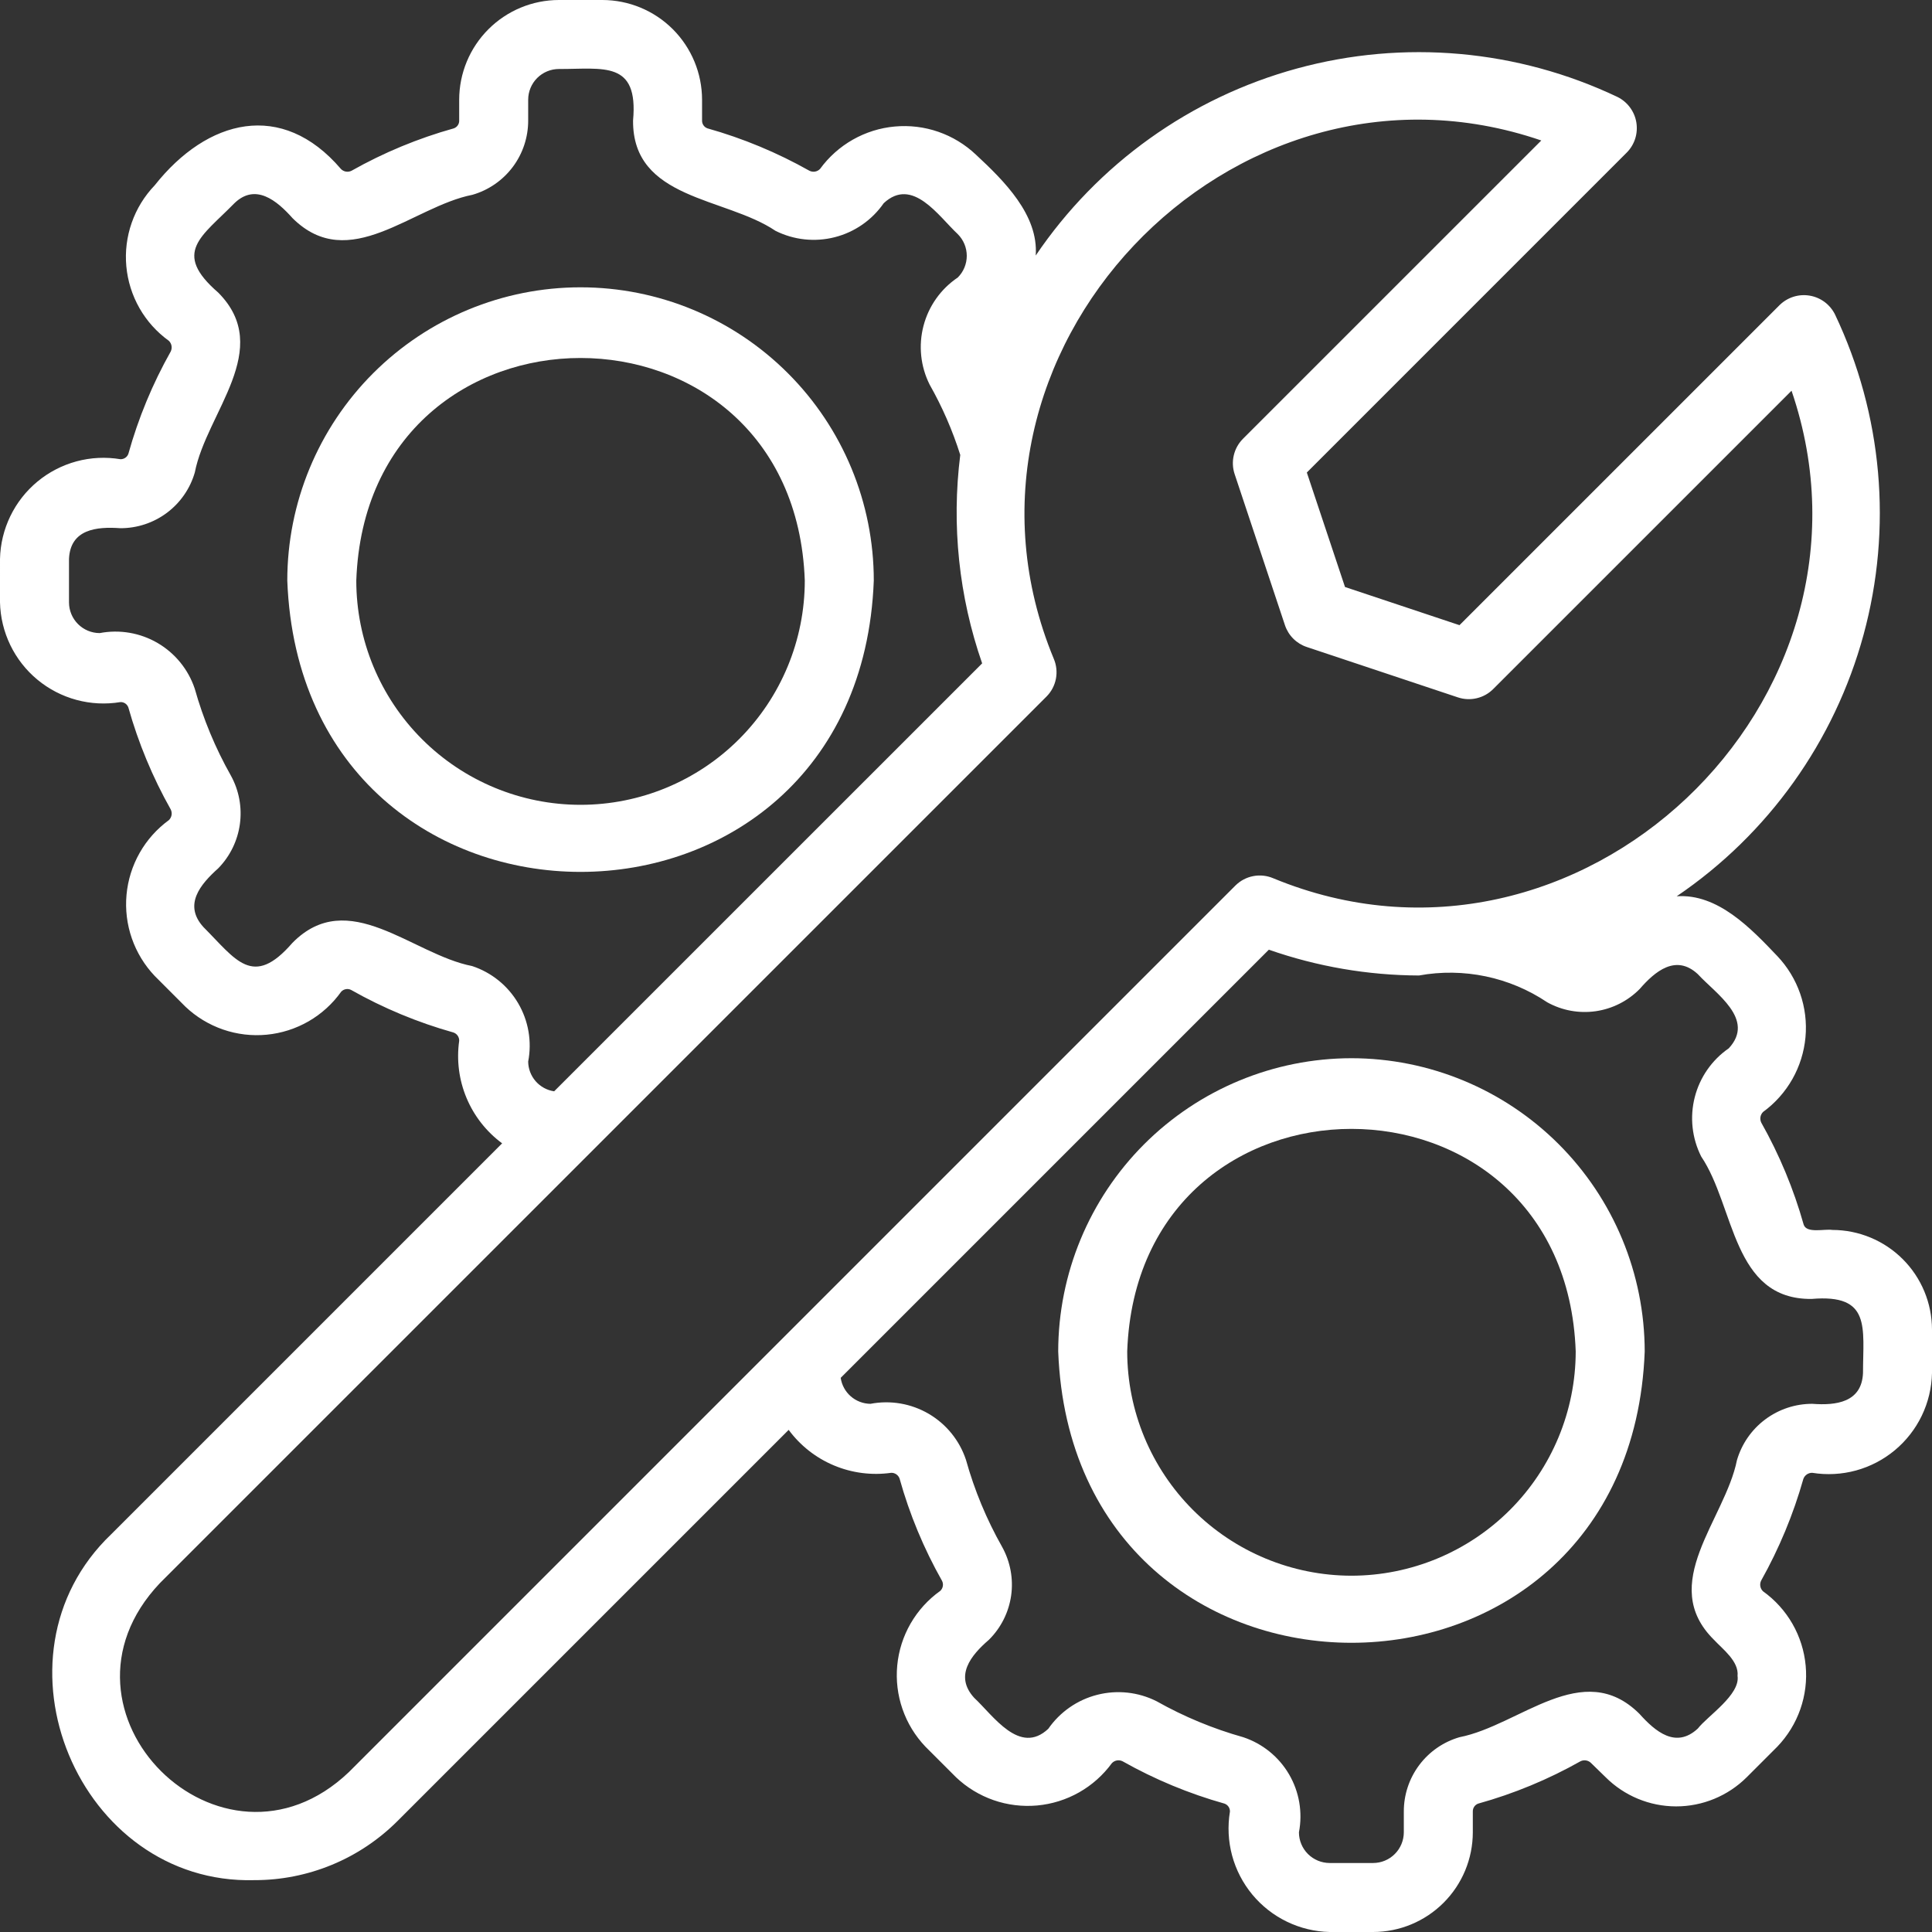
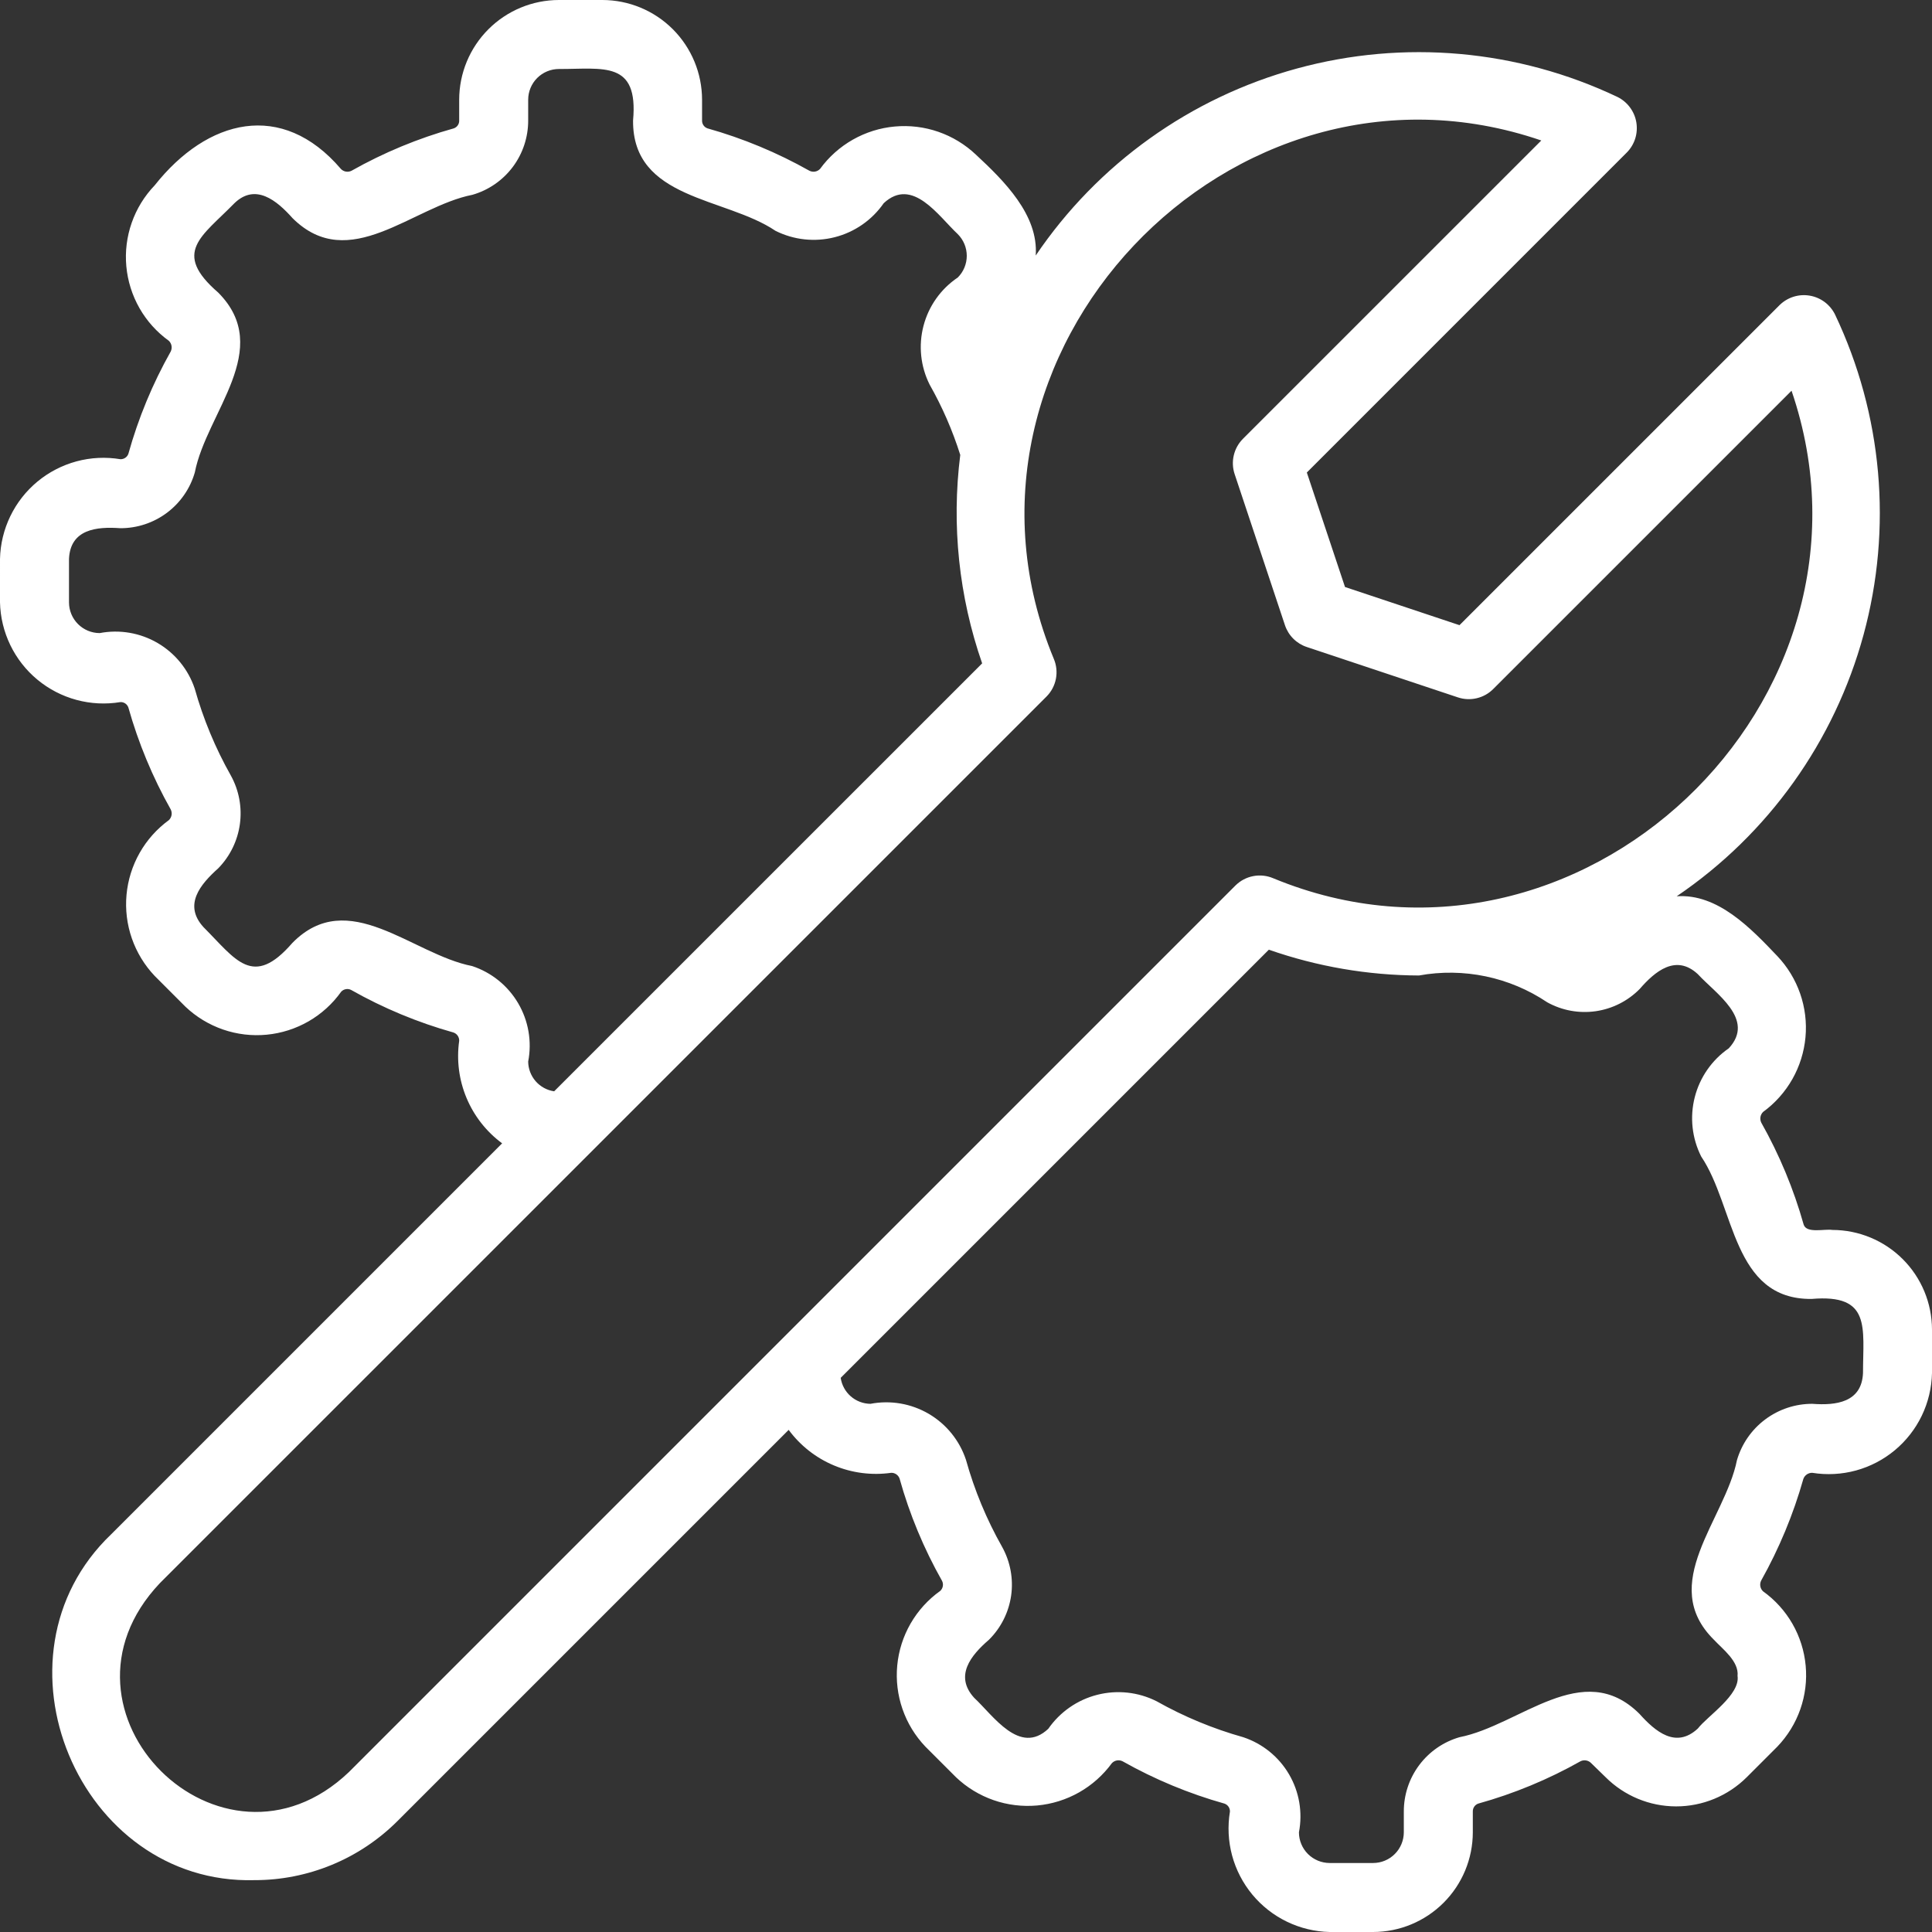
<svg xmlns="http://www.w3.org/2000/svg" width="70" height="70" viewBox="0 0 70 70" fill="none">
  <rect x="0" y="0" width="70" height="70" fill="#333333" stroke="none" />
-   <path d="M31.659 21.035C31.659 18.217 30.54 15.514 28.547 13.522C26.555 11.529 23.852 10.41 21.034 10.41C18.216 10.41 15.514 11.529 13.521 13.522C11.529 15.514 10.409 18.217 10.409 21.035C10.944 35.111 31.127 35.107 31.659 21.035ZM12.909 21.035C13.291 10.281 28.779 10.284 29.159 21.035C29.159 23.19 28.303 25.256 26.779 26.78C25.256 28.304 23.189 29.16 21.034 29.16C18.879 29.16 16.813 28.304 15.289 26.78C13.765 25.256 12.909 23.19 12.909 21.035Z" fill="white" />
  <path d="M66.388 44.563C66.112 44.517 65.455 44.701 65.35 44.369C64.987 43.08 64.471 41.839 63.813 40.673C63.783 40.609 63.773 40.538 63.785 40.468C63.798 40.399 63.831 40.335 63.882 40.286C64.315 39.97 64.676 39.565 64.941 39.098C65.205 38.632 65.367 38.114 65.416 37.58C65.465 37.045 65.399 36.507 65.223 36C65.047 35.494 64.765 35.03 64.396 34.641C63.432 33.627 62.234 32.371 60.75 32.474C64.066 30.226 66.467 26.864 67.52 22.998C68.573 19.132 68.207 15.017 66.488 11.398C66.4 11.219 66.271 11.064 66.112 10.944C65.952 10.825 65.767 10.745 65.571 10.712C65.374 10.678 65.173 10.692 64.983 10.751C64.793 10.811 64.62 10.915 64.478 11.054L52.88 22.651L48.732 21.268L47.349 17.12L58.945 5.523C59.085 5.381 59.188 5.208 59.248 5.018C59.307 4.828 59.32 4.626 59.287 4.43C59.254 4.234 59.174 4.048 59.055 3.889C58.936 3.729 58.781 3.6 58.602 3.512C54.982 1.792 50.866 1.425 46.999 2.48C43.132 3.534 39.771 5.939 37.526 9.258C37.632 7.786 36.374 6.546 35.359 5.603C34.969 5.234 34.506 4.952 33.999 4.776C33.492 4.6 32.953 4.535 32.419 4.584C31.885 4.632 31.367 4.795 30.901 5.059C30.434 5.324 30.029 5.685 29.713 6.119C29.665 6.17 29.601 6.205 29.531 6.217C29.461 6.229 29.389 6.218 29.326 6.186C28.16 5.529 26.92 5.013 25.631 4.65C25.572 4.629 25.522 4.59 25.487 4.538C25.452 4.487 25.435 4.425 25.437 4.363V3.613C25.436 2.655 25.055 1.737 24.378 1.059C23.701 0.382 22.783 0.001 21.825 0H20.25C19.292 0.001 18.374 0.382 17.697 1.059C17.019 1.736 16.638 2.655 16.637 3.613V4.363C16.64 4.425 16.623 4.486 16.588 4.538C16.554 4.589 16.504 4.628 16.445 4.65C15.151 5.011 13.906 5.527 12.736 6.187C12.672 6.219 12.601 6.229 12.531 6.217C12.461 6.205 12.397 6.17 12.349 6.118C10.213 3.621 7.511 4.308 5.604 6.716C5.233 7.103 4.949 7.565 4.772 8.071C4.595 8.577 4.528 9.115 4.577 9.649C4.626 10.183 4.789 10.7 5.054 11.166C5.32 11.632 5.683 12.035 6.118 12.348C6.169 12.398 6.203 12.462 6.215 12.531C6.227 12.601 6.216 12.673 6.185 12.737C5.526 13.906 5.011 15.15 4.651 16.443C4.63 16.502 4.591 16.552 4.539 16.587C4.487 16.622 4.425 16.64 4.363 16.638C3.833 16.55 3.29 16.576 2.772 16.716C2.253 16.856 1.771 17.106 1.357 17.448C0.943 17.791 0.608 18.218 0.374 18.702C0.14 19.185 0.012 19.713 7.51019e-05 20.25L0 21.825C0.012 22.362 0.14 22.89 0.374 23.374C0.608 23.857 0.943 24.285 1.357 24.627C1.771 24.97 2.253 25.219 2.772 25.359C3.29 25.499 3.833 25.526 4.363 25.438C4.425 25.435 4.486 25.453 4.538 25.487C4.589 25.522 4.629 25.573 4.65 25.631C5.013 26.919 5.528 28.16 6.185 29.326C6.217 29.39 6.228 29.461 6.216 29.531C6.204 29.601 6.17 29.665 6.119 29.714C5.686 30.03 5.324 30.435 5.06 30.901C4.795 31.368 4.633 31.886 4.584 32.42C4.535 32.954 4.601 33.493 4.777 34C4.953 34.506 5.235 34.97 5.604 35.359L6.716 36.472C7.106 36.843 7.571 37.125 8.079 37.301C8.587 37.476 9.127 37.541 9.663 37.489C10.198 37.438 10.716 37.272 11.182 37.004C11.647 36.735 12.05 36.369 12.362 35.931C12.407 35.883 12.466 35.85 12.531 35.839C12.596 35.827 12.662 35.837 12.721 35.867C13.891 36.529 15.137 37.047 16.432 37.41C16.494 37.432 16.547 37.473 16.584 37.527C16.621 37.582 16.64 37.647 16.637 37.712C16.538 38.414 16.63 39.13 16.904 39.783C17.178 40.437 17.623 41.004 18.193 41.425L4.025 55.593C-0.613 60.03 2.86 68.293 9.215 68.121C10.179 68.123 11.134 67.934 12.025 67.566C12.916 67.198 13.725 66.657 14.407 65.975L28.575 51.807C28.996 52.377 29.563 52.823 30.217 53.096C30.87 53.37 31.586 53.462 32.288 53.363C32.353 53.36 32.419 53.379 32.473 53.416C32.528 53.453 32.569 53.506 32.592 53.568C32.953 54.863 33.471 56.109 34.133 57.279C34.163 57.339 34.172 57.406 34.16 57.471C34.148 57.537 34.115 57.596 34.066 57.642C33.628 57.953 33.263 58.356 32.994 58.821C32.725 59.287 32.56 59.805 32.509 60.34C32.458 60.875 32.523 61.415 32.699 61.923C32.875 62.431 33.158 62.895 33.529 63.284L34.641 64.396C35.03 64.765 35.494 65.047 36 65.223C36.507 65.399 37.045 65.464 37.58 65.416C38.114 65.367 38.631 65.205 39.098 64.941C39.565 64.676 39.969 64.315 40.286 63.882C40.335 63.831 40.399 63.796 40.469 63.784C40.538 63.772 40.61 63.783 40.674 63.815C41.839 64.472 43.08 64.987 44.368 65.349C44.426 65.37 44.477 65.41 44.512 65.461C44.547 65.513 44.565 65.575 44.563 65.637C44.475 66.167 44.502 66.71 44.641 67.228C44.781 67.747 45.031 68.229 45.373 68.643C45.716 69.057 46.143 69.392 46.627 69.626C47.11 69.86 47.638 69.988 48.175 70L49.75 70C50.708 69.999 51.626 69.618 52.303 68.941C52.981 68.264 53.362 67.346 53.363 66.388V65.637C53.361 65.575 53.378 65.514 53.412 65.462C53.447 65.41 53.496 65.371 53.555 65.349C54.85 64.989 56.097 64.473 57.268 63.812C57.331 63.782 57.402 63.772 57.47 63.785C57.539 63.797 57.602 63.831 57.65 63.881L58.173 64.39C58.85 65.067 59.769 65.448 60.727 65.449C61.685 65.45 62.604 65.071 63.284 64.396L64.396 63.284C64.767 62.897 65.052 62.435 65.229 61.929C65.406 61.423 65.473 60.885 65.423 60.351C65.374 59.817 65.211 59.3 64.944 58.834C64.677 58.369 64.313 57.967 63.877 57.655C63.826 57.606 63.792 57.543 63.78 57.473C63.768 57.404 63.778 57.333 63.809 57.269C64.462 56.105 64.976 54.868 65.339 53.584C65.363 53.518 65.407 53.46 65.465 53.421C65.523 53.381 65.593 53.361 65.663 53.363C66.191 53.448 66.731 53.419 67.247 53.278C67.763 53.137 68.243 52.886 68.654 52.544C69.065 52.201 69.398 51.775 69.63 51.293C69.862 50.811 69.988 50.285 70 49.75L70 48.175C69.999 47.217 69.618 46.299 68.941 45.622C68.264 44.945 67.346 44.564 66.388 44.563ZM17.106 35.002C14.931 34.579 12.623 32.096 10.592 34.165C9.155 35.825 8.542 34.762 7.372 33.591C6.635 32.782 7.259 32.041 7.908 31.46C8.335 31.023 8.61 30.459 8.692 29.854C8.774 29.248 8.659 28.632 8.363 28.097C7.803 27.105 7.364 26.049 7.056 24.952C6.823 24.256 6.345 23.668 5.712 23.298C5.079 22.928 4.333 22.8 3.612 22.938C3.317 22.937 3.035 22.82 2.826 22.611C2.618 22.403 2.5 22.12 2.5 21.825V20.25C2.548 19.172 3.5 19.075 4.363 19.138C4.971 19.139 5.563 18.943 6.05 18.578C6.536 18.213 6.891 17.7 7.059 17.116C7.483 14.942 9.94 12.649 7.908 10.602C6.22 9.142 7.312 8.573 8.484 7.372C9.253 6.618 10.034 7.268 10.602 7.907C12.656 9.941 14.937 7.486 17.117 7.058C17.701 6.89 18.214 6.535 18.579 6.049C18.943 5.563 19.139 4.971 19.137 4.363V3.613C19.137 3.318 19.255 3.035 19.463 2.826C19.672 2.618 19.955 2.5 20.25 2.5C21.858 2.505 23.137 2.182 22.937 4.363C22.911 7.243 26.28 7.135 28.097 8.363C28.762 8.696 29.524 8.778 30.245 8.594C30.965 8.411 31.595 7.973 32.019 7.362C33.063 6.39 34.009 7.838 34.703 8.484C34.911 8.693 35.028 8.975 35.028 9.269C35.028 9.563 34.911 9.846 34.703 10.054C34.09 10.466 33.648 11.088 33.461 11.803C33.273 12.517 33.352 13.276 33.683 13.936C34.141 14.744 34.513 15.597 34.792 16.482C34.471 19.027 34.742 21.612 35.585 24.035L20.078 39.54C19.818 39.502 19.581 39.373 19.408 39.175C19.236 38.977 19.139 38.724 19.137 38.462C19.277 37.737 19.148 36.986 18.774 36.349C18.4 35.712 17.807 35.233 17.106 35.002ZM12.639 64.208C8.033 68.593 1.386 62.013 5.792 57.361C13.789 49.366 29.906 33.247 37.916 25.238C38.092 25.062 38.211 24.837 38.258 24.592C38.305 24.347 38.277 24.094 38.179 23.865C33.608 12.821 44.609 1.237 55.844 5.09L45.035 15.898C44.871 16.063 44.756 16.269 44.703 16.495C44.649 16.721 44.66 16.957 44.733 17.177L46.556 22.651C46.618 22.836 46.721 23.003 46.858 23.14C46.996 23.278 47.163 23.381 47.347 23.442L52.822 25.267C53.042 25.341 53.279 25.352 53.505 25.298C53.731 25.245 53.938 25.13 54.102 24.965L64.911 14.157C68.755 25.399 57.186 36.39 46.135 31.822C45.906 31.724 45.653 31.696 45.408 31.743C45.163 31.79 44.938 31.909 44.762 32.084L12.639 64.208ZM67.5 49.75C67.453 50.815 66.521 50.928 65.663 50.863C65.048 50.862 64.45 51.06 63.958 51.428C63.465 51.796 63.106 52.314 62.933 52.904C62.501 55.061 60.047 57.386 62.102 59.415C62.414 59.751 63.01 60.191 62.955 60.723C63.054 61.408 61.868 62.173 61.516 62.628C60.72 63.368 59.977 62.739 59.397 62.092C57.345 60.056 55.068 62.514 52.881 62.942C52.297 63.111 51.785 63.466 51.421 63.952C51.057 64.438 50.861 65.03 50.863 65.637V66.388C50.862 66.683 50.745 66.966 50.536 67.174C50.328 67.383 50.045 67.5 49.75 67.5H48.175C47.88 67.499 47.598 67.382 47.389 67.174C47.181 66.965 47.063 66.683 47.063 66.388C47.202 65.667 47.075 64.92 46.704 64.286C46.333 63.652 45.744 63.175 45.047 62.943C43.951 62.635 42.895 62.197 41.903 61.638C41.239 61.304 40.476 61.222 39.755 61.406C39.035 61.589 38.405 62.027 37.981 62.638C36.942 63.612 35.99 62.16 35.297 61.516C34.571 60.721 35.175 59.976 35.834 59.409C36.268 58.977 36.55 58.415 36.636 57.808C36.721 57.201 36.606 56.583 36.309 56.047C35.746 55.053 35.306 53.994 34.999 52.893C34.767 52.192 34.288 51.6 33.651 51.226C33.014 50.853 32.263 50.724 31.538 50.863C31.276 50.861 31.023 50.764 30.825 50.592C30.627 50.419 30.498 50.182 30.46 49.922L45.973 34.409C47.721 35.021 49.559 35.337 51.411 35.344C53.028 35.05 54.696 35.399 56.059 36.315C56.594 36.612 57.211 36.725 57.816 36.638C58.42 36.551 58.98 36.268 59.409 35.833C59.96 35.197 60.721 34.556 61.516 35.296C62.161 36 63.613 36.929 62.637 37.982C62.025 38.405 61.587 39.035 61.404 39.755C61.22 40.475 61.303 41.238 61.637 41.902C62.864 43.715 62.759 47.09 65.637 47.063C67.803 46.877 67.502 48.095 67.5 49.75Z" fill="white" />
-   <path d="M48.966 38.341C46.149 38.344 43.448 39.465 41.456 41.456C39.465 43.448 38.344 46.149 38.341 48.966C38.876 63.042 59.058 63.038 59.591 48.966C59.587 46.149 58.467 43.448 56.475 41.456C54.483 39.465 51.783 38.344 48.966 38.341ZM48.966 57.091C46.812 57.088 44.746 56.231 43.223 54.708C41.7 53.185 40.843 51.12 40.841 48.966C41.222 38.212 56.711 38.215 57.091 48.966C57.088 51.12 56.231 53.185 54.708 54.708C53.185 56.231 51.12 57.088 48.966 57.091Z" fill="white" />
</svg>